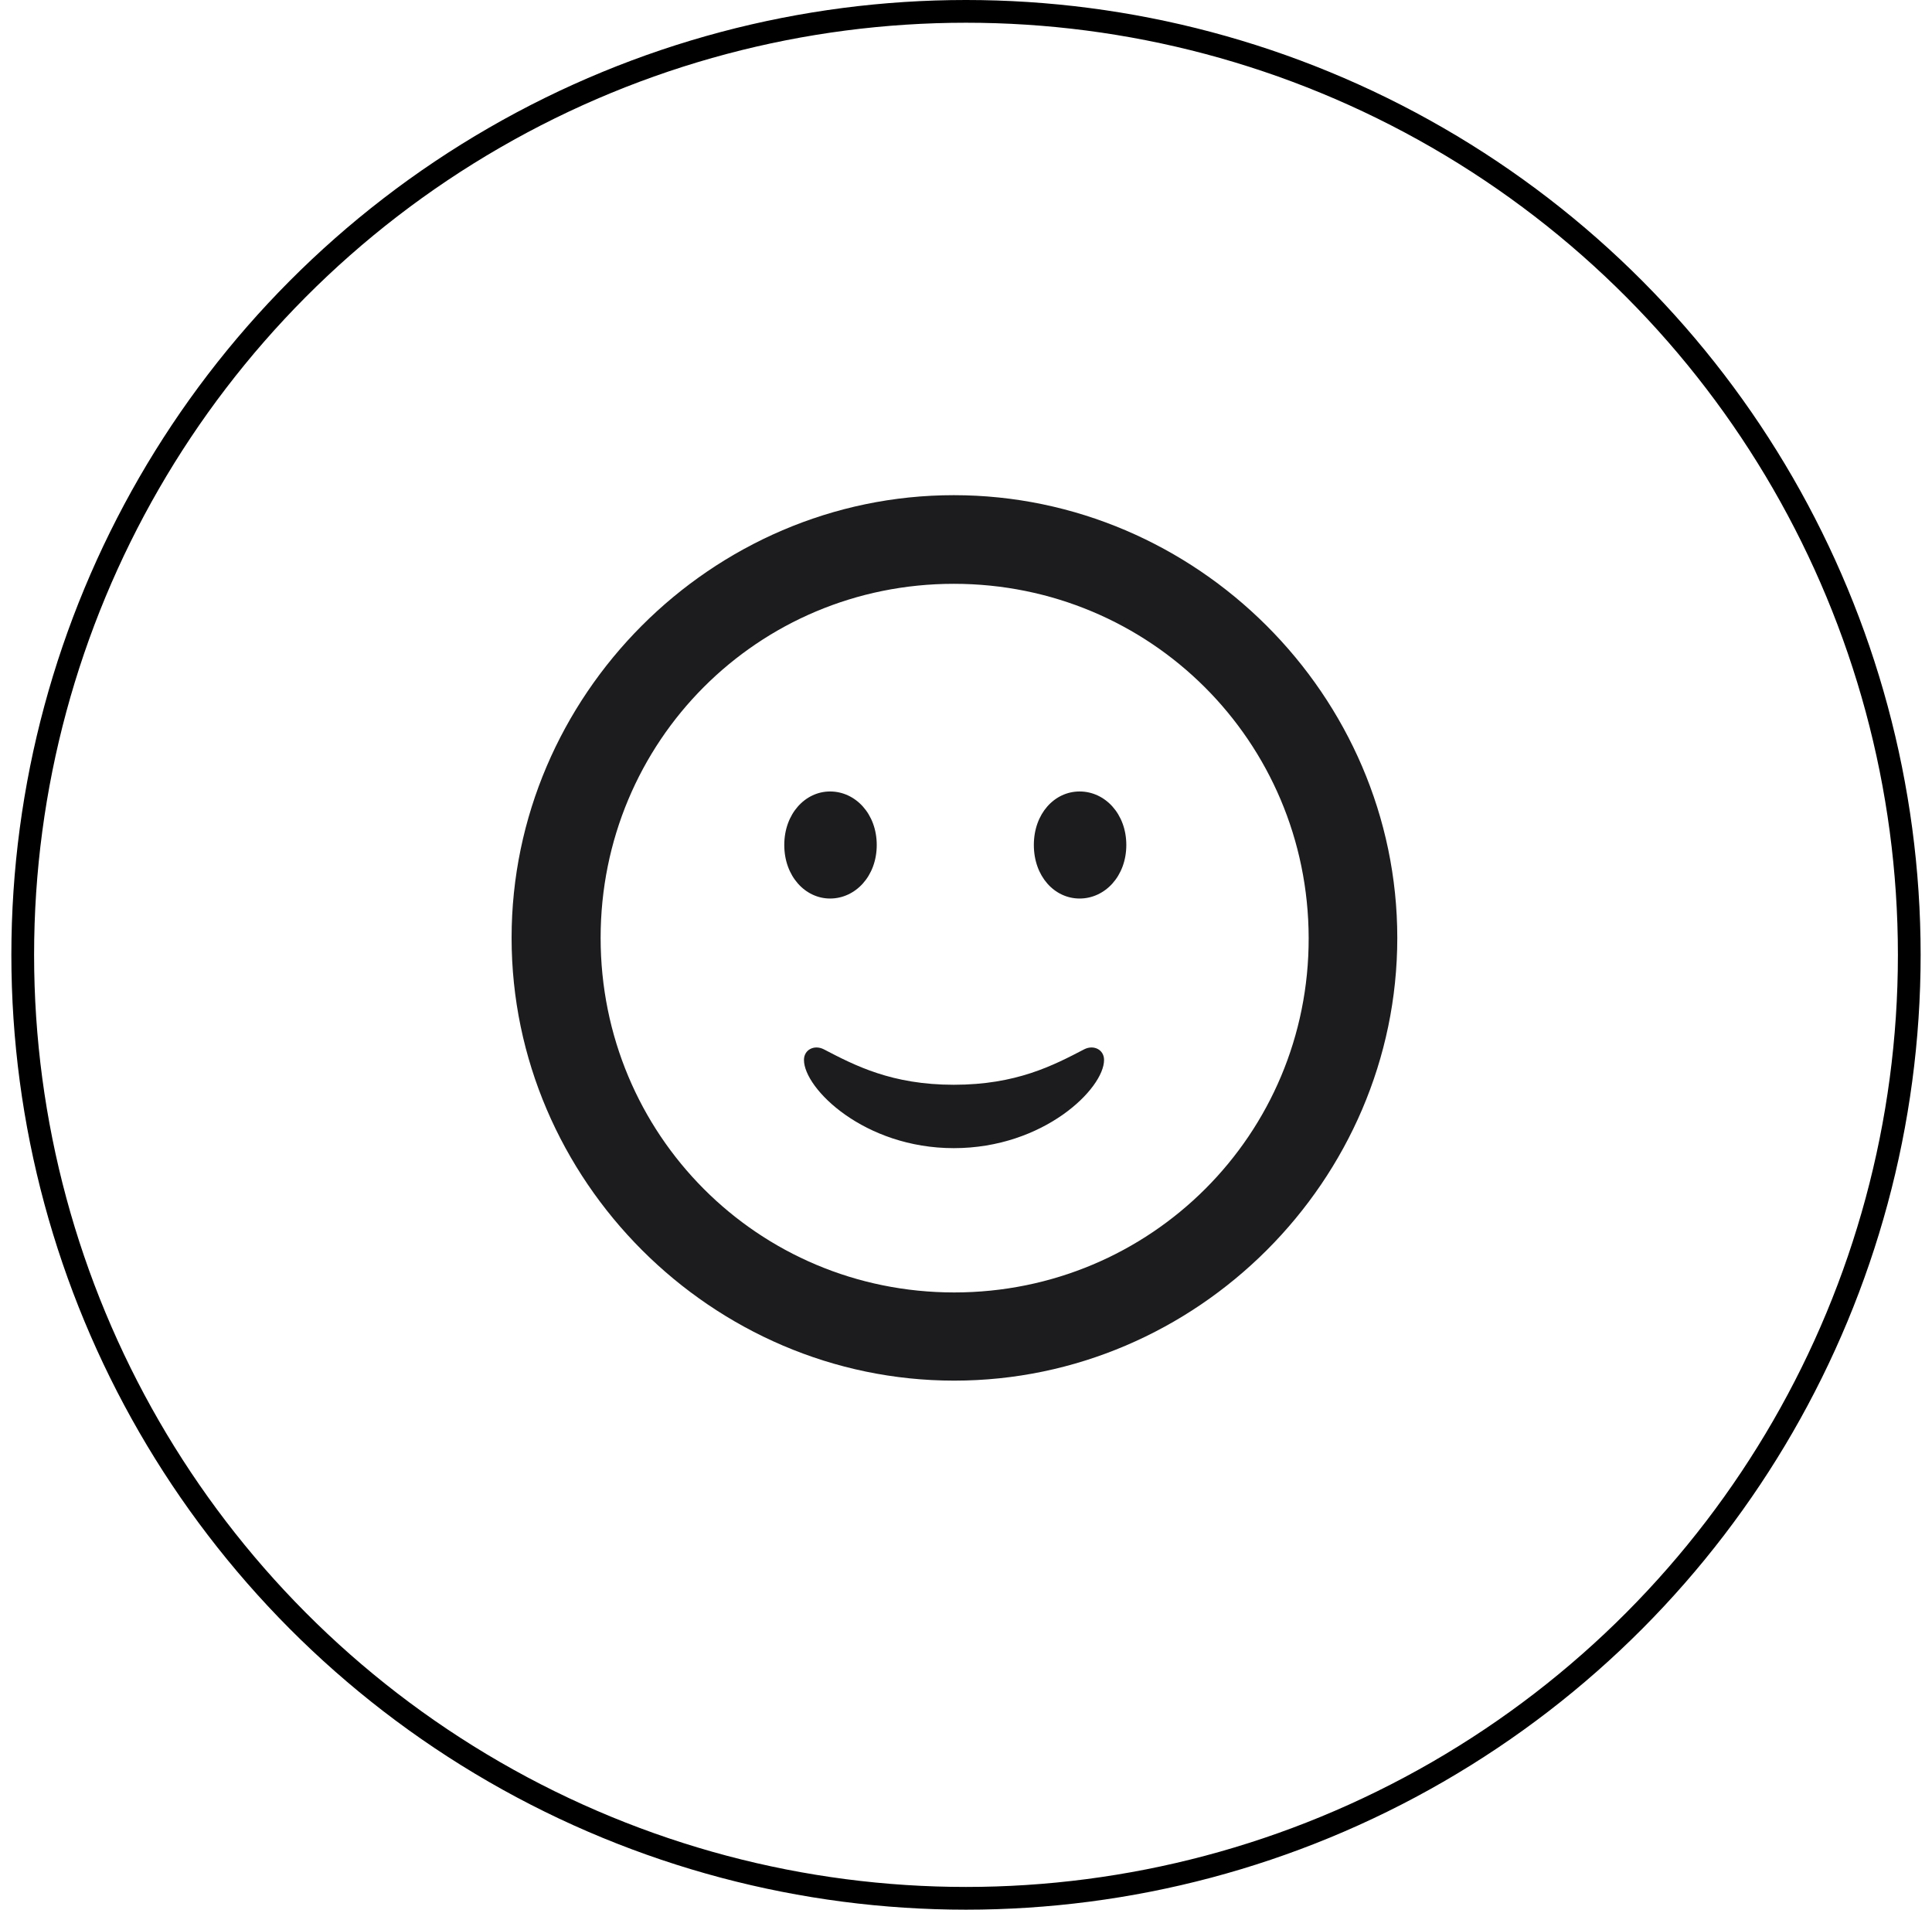
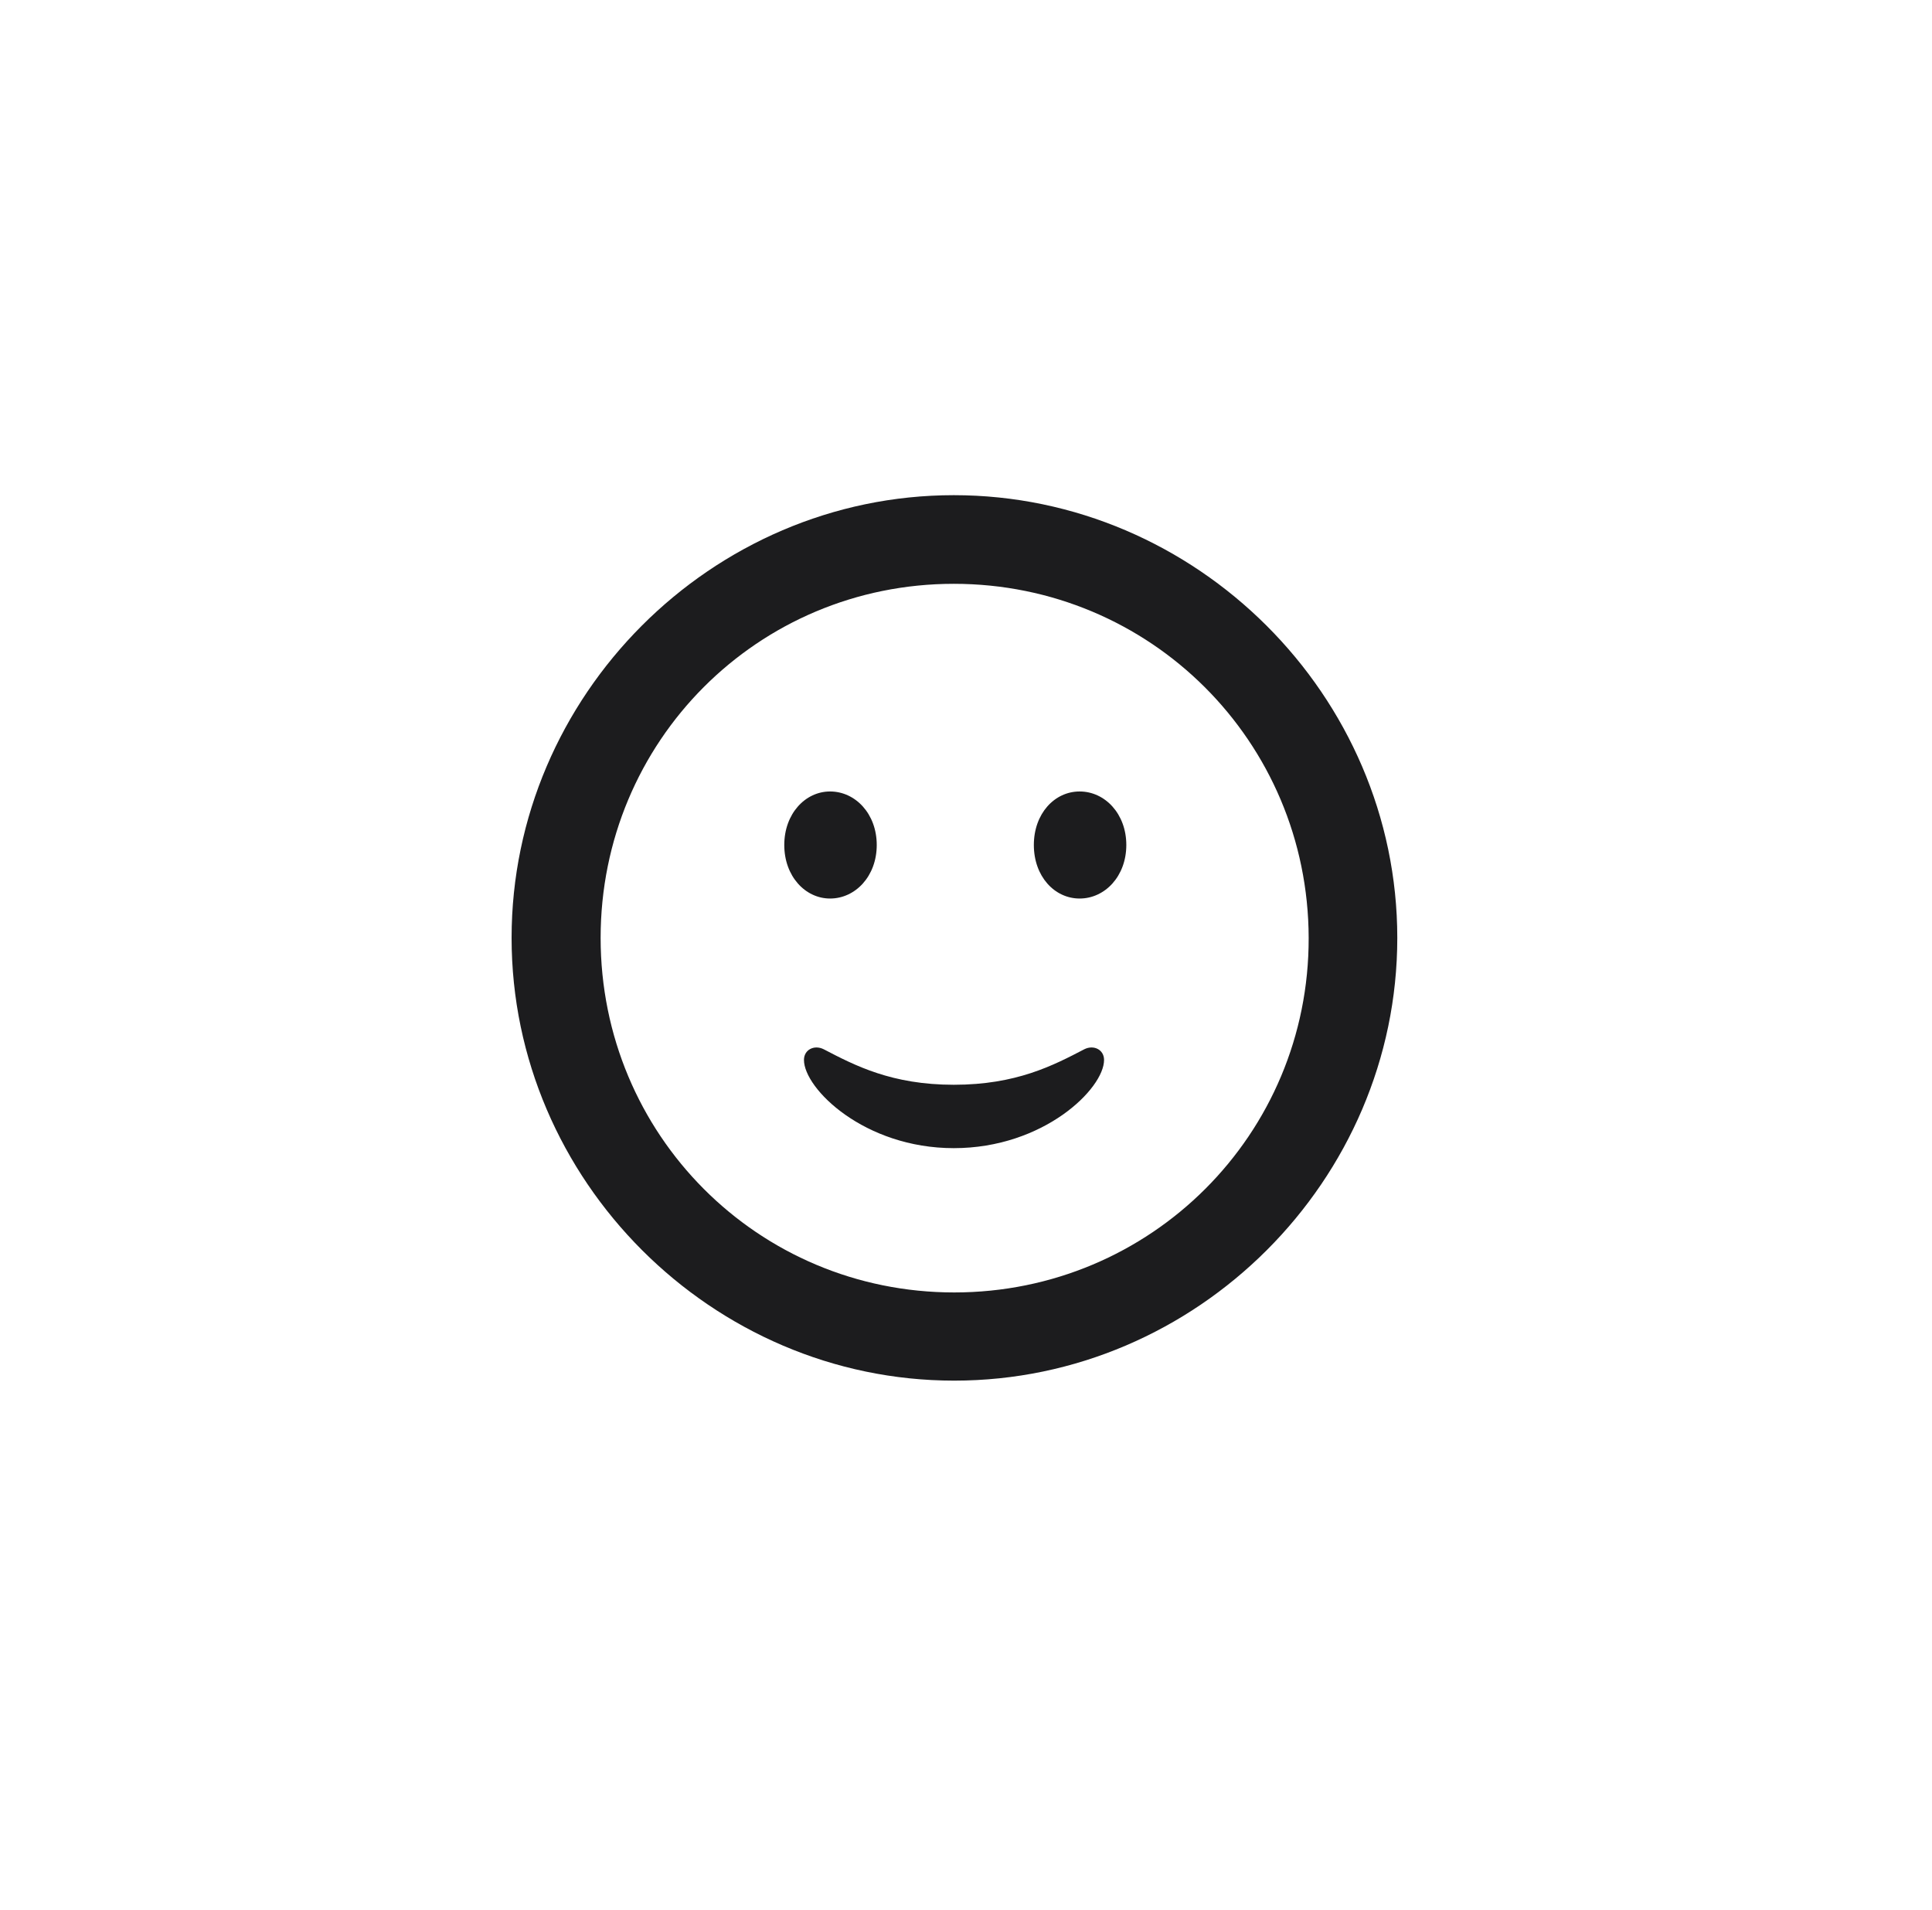
<svg xmlns="http://www.w3.org/2000/svg" width="85" height="84" viewBox="0 0 85 84" fill="none">
-   <circle cx="42.5" cy="42" r="41.5" stroke="black" />
  <path d="M41.982 60.729C52.661 60.729 61.475 51.915 61.475 41.255C61.475 30.595 52.642 21.781 41.963 21.781C31.303 21.781 22.508 30.595 22.508 41.255C22.508 51.915 31.322 60.729 41.982 60.729ZM41.982 56.85C33.337 56.85 26.425 49.9 26.425 41.255C26.425 32.611 33.337 25.68 41.963 25.68C50.608 25.68 57.557 32.611 57.576 41.255C57.595 49.9 50.627 56.85 41.982 56.85ZM36.52 39.523C37.631 39.523 38.573 38.543 38.573 37.168C38.573 35.794 37.631 34.814 36.52 34.814C35.428 34.814 34.505 35.794 34.505 37.168C34.505 38.543 35.428 39.523 36.52 39.523ZM47.5 39.523C48.611 39.523 49.553 38.543 49.553 37.168C49.553 35.794 48.611 34.814 47.5 34.814C46.389 34.814 45.485 35.794 45.485 37.168C45.485 38.543 46.389 39.523 47.5 39.523ZM35.371 46.623C35.371 47.885 38.027 50.503 41.963 50.503C45.918 50.503 48.574 47.885 48.574 46.623C48.574 46.171 48.122 45.945 47.707 46.152C46.332 46.868 44.713 47.715 41.963 47.715C39.232 47.715 37.612 46.868 36.238 46.152C35.823 45.945 35.371 46.171 35.371 46.623Z" fill="#1C1C1E" />
</svg>